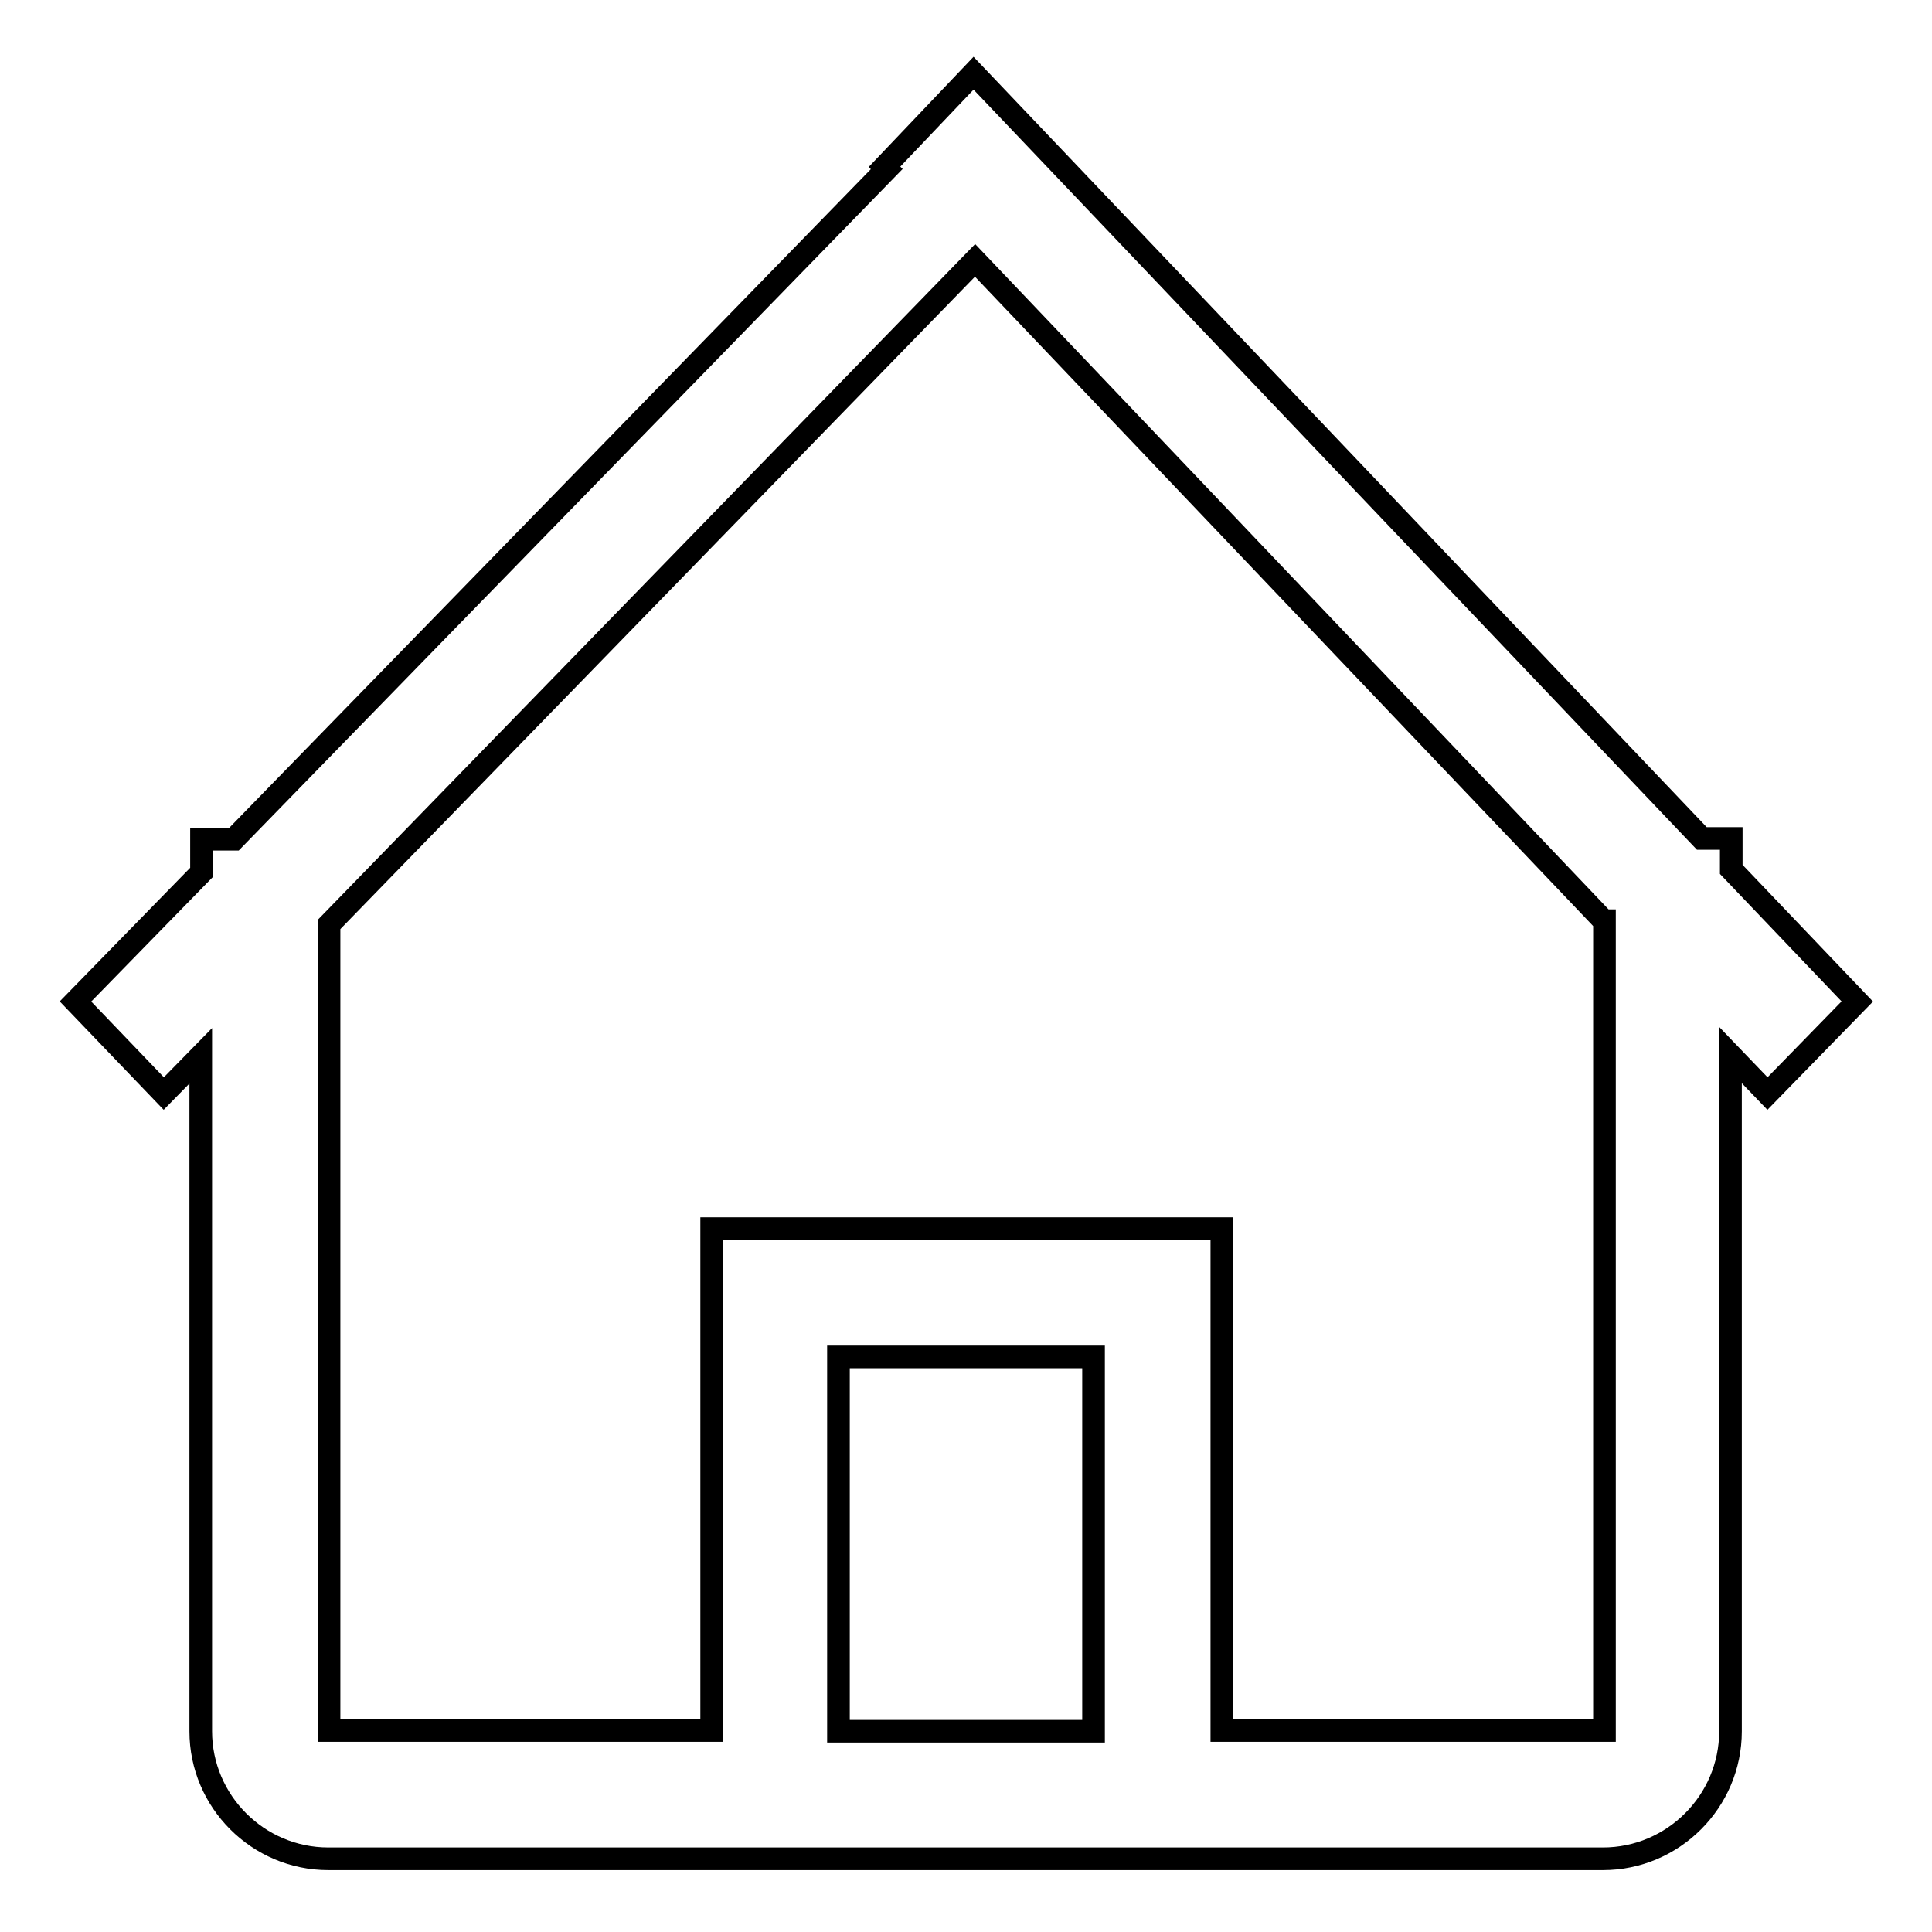
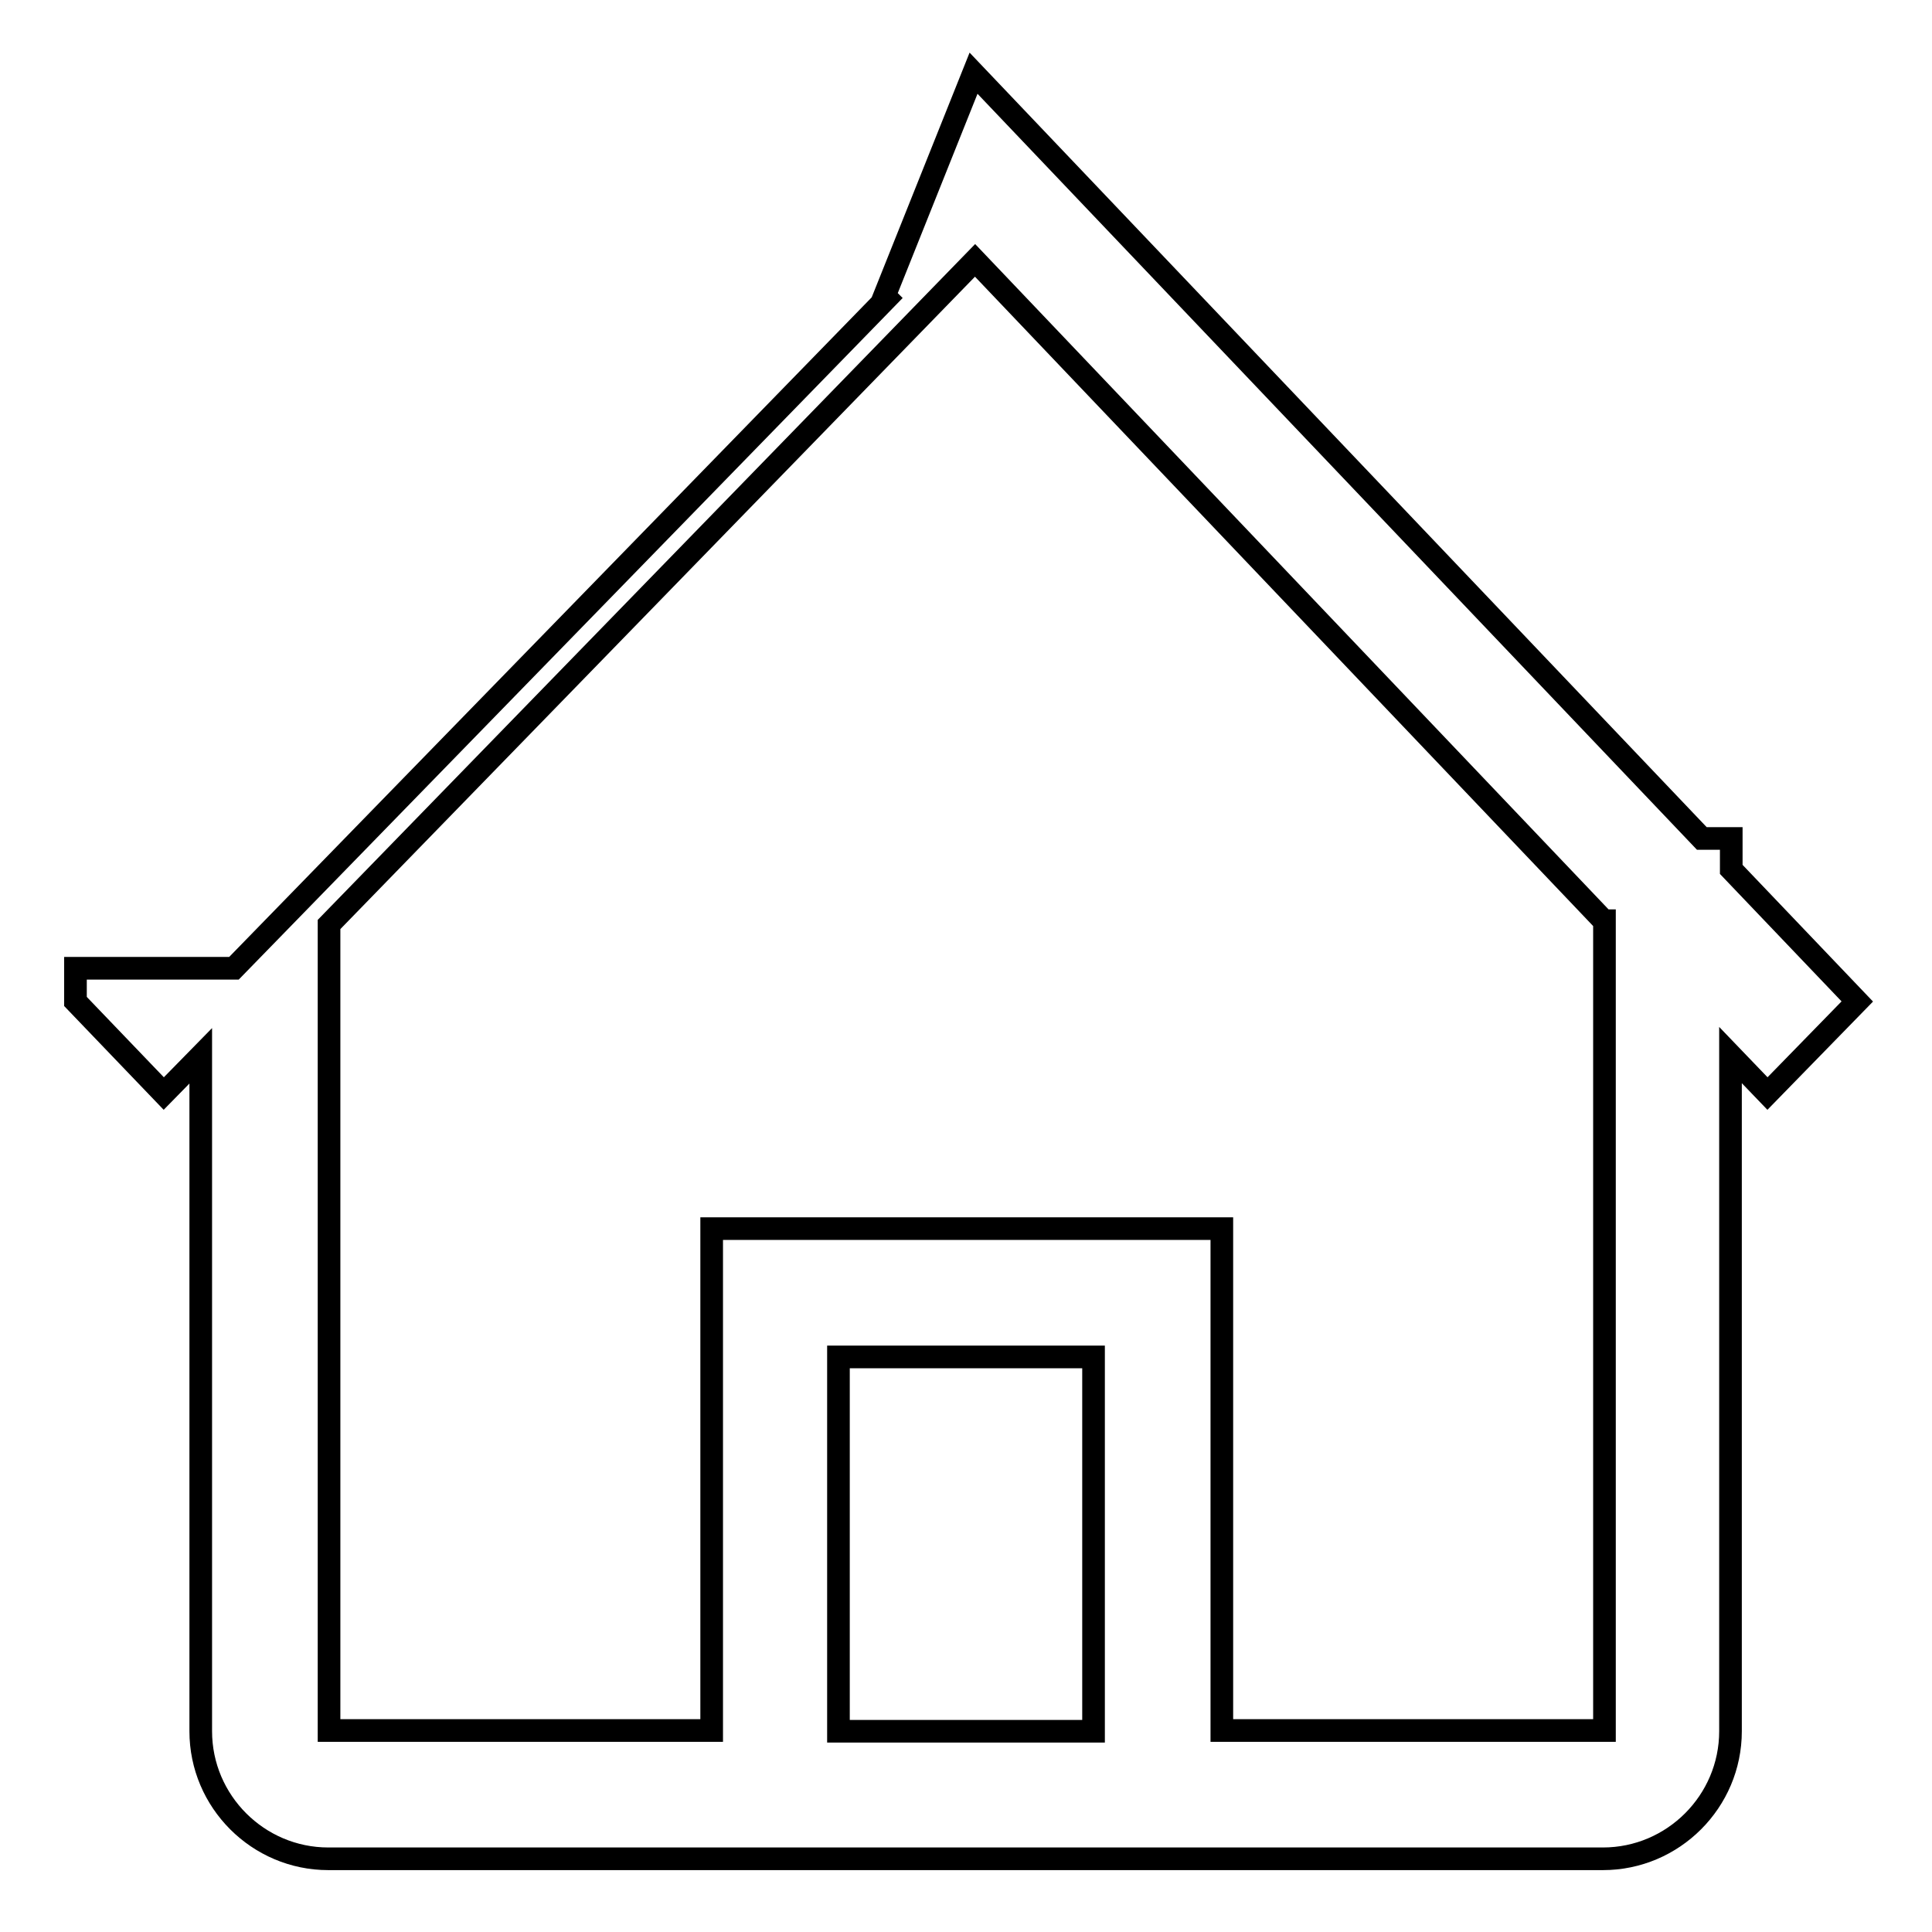
<svg xmlns="http://www.w3.org/2000/svg" version="1.1" x="0px" y="0px" viewBox="0 0 256 256" enable-background="new 0 0 256 256" xml:space="preserve">
  <g>
-     <path stroke-width="3" fill-opacity="0" stroke="#000000" d="M234.2,144.9l-4.9-5.1v89.6c0,9.3-7.6,16.9-16.9,16.9H43.5c-9.3,0-16.9-7.6-16.9-16.9v-89.5l-4.9,5 L10,132.7l16.7-17.1v-4.4H31l86.5-88.8l-0.3-0.3L129,9.7l96.5,101.4h3.9v4.1l16.7,17.5L234.2,144.9z M111.1,229.4h33.8v-49.6h-33.8 V229.4z M212.5,122l-83.3-87.5l-85.6,88v106.8h50.7v-66.5h67.6v66.5h50.7V122z" />
+     <path stroke-width="3" fill-opacity="0" stroke="#000000" d="M234.2,144.9l-4.9-5.1v89.6c0,9.3-7.6,16.9-16.9,16.9H43.5c-9.3,0-16.9-7.6-16.9-16.9v-89.5l-4.9,5 L10,132.7v-4.4H31l86.5-88.8l-0.3-0.3L129,9.7l96.5,101.4h3.9v4.1l16.7,17.5L234.2,144.9z M111.1,229.4h33.8v-49.6h-33.8 V229.4z M212.5,122l-83.3-87.5l-85.6,88v106.8h50.7v-66.5h67.6v66.5h50.7V122z" />
  </g>
</svg>